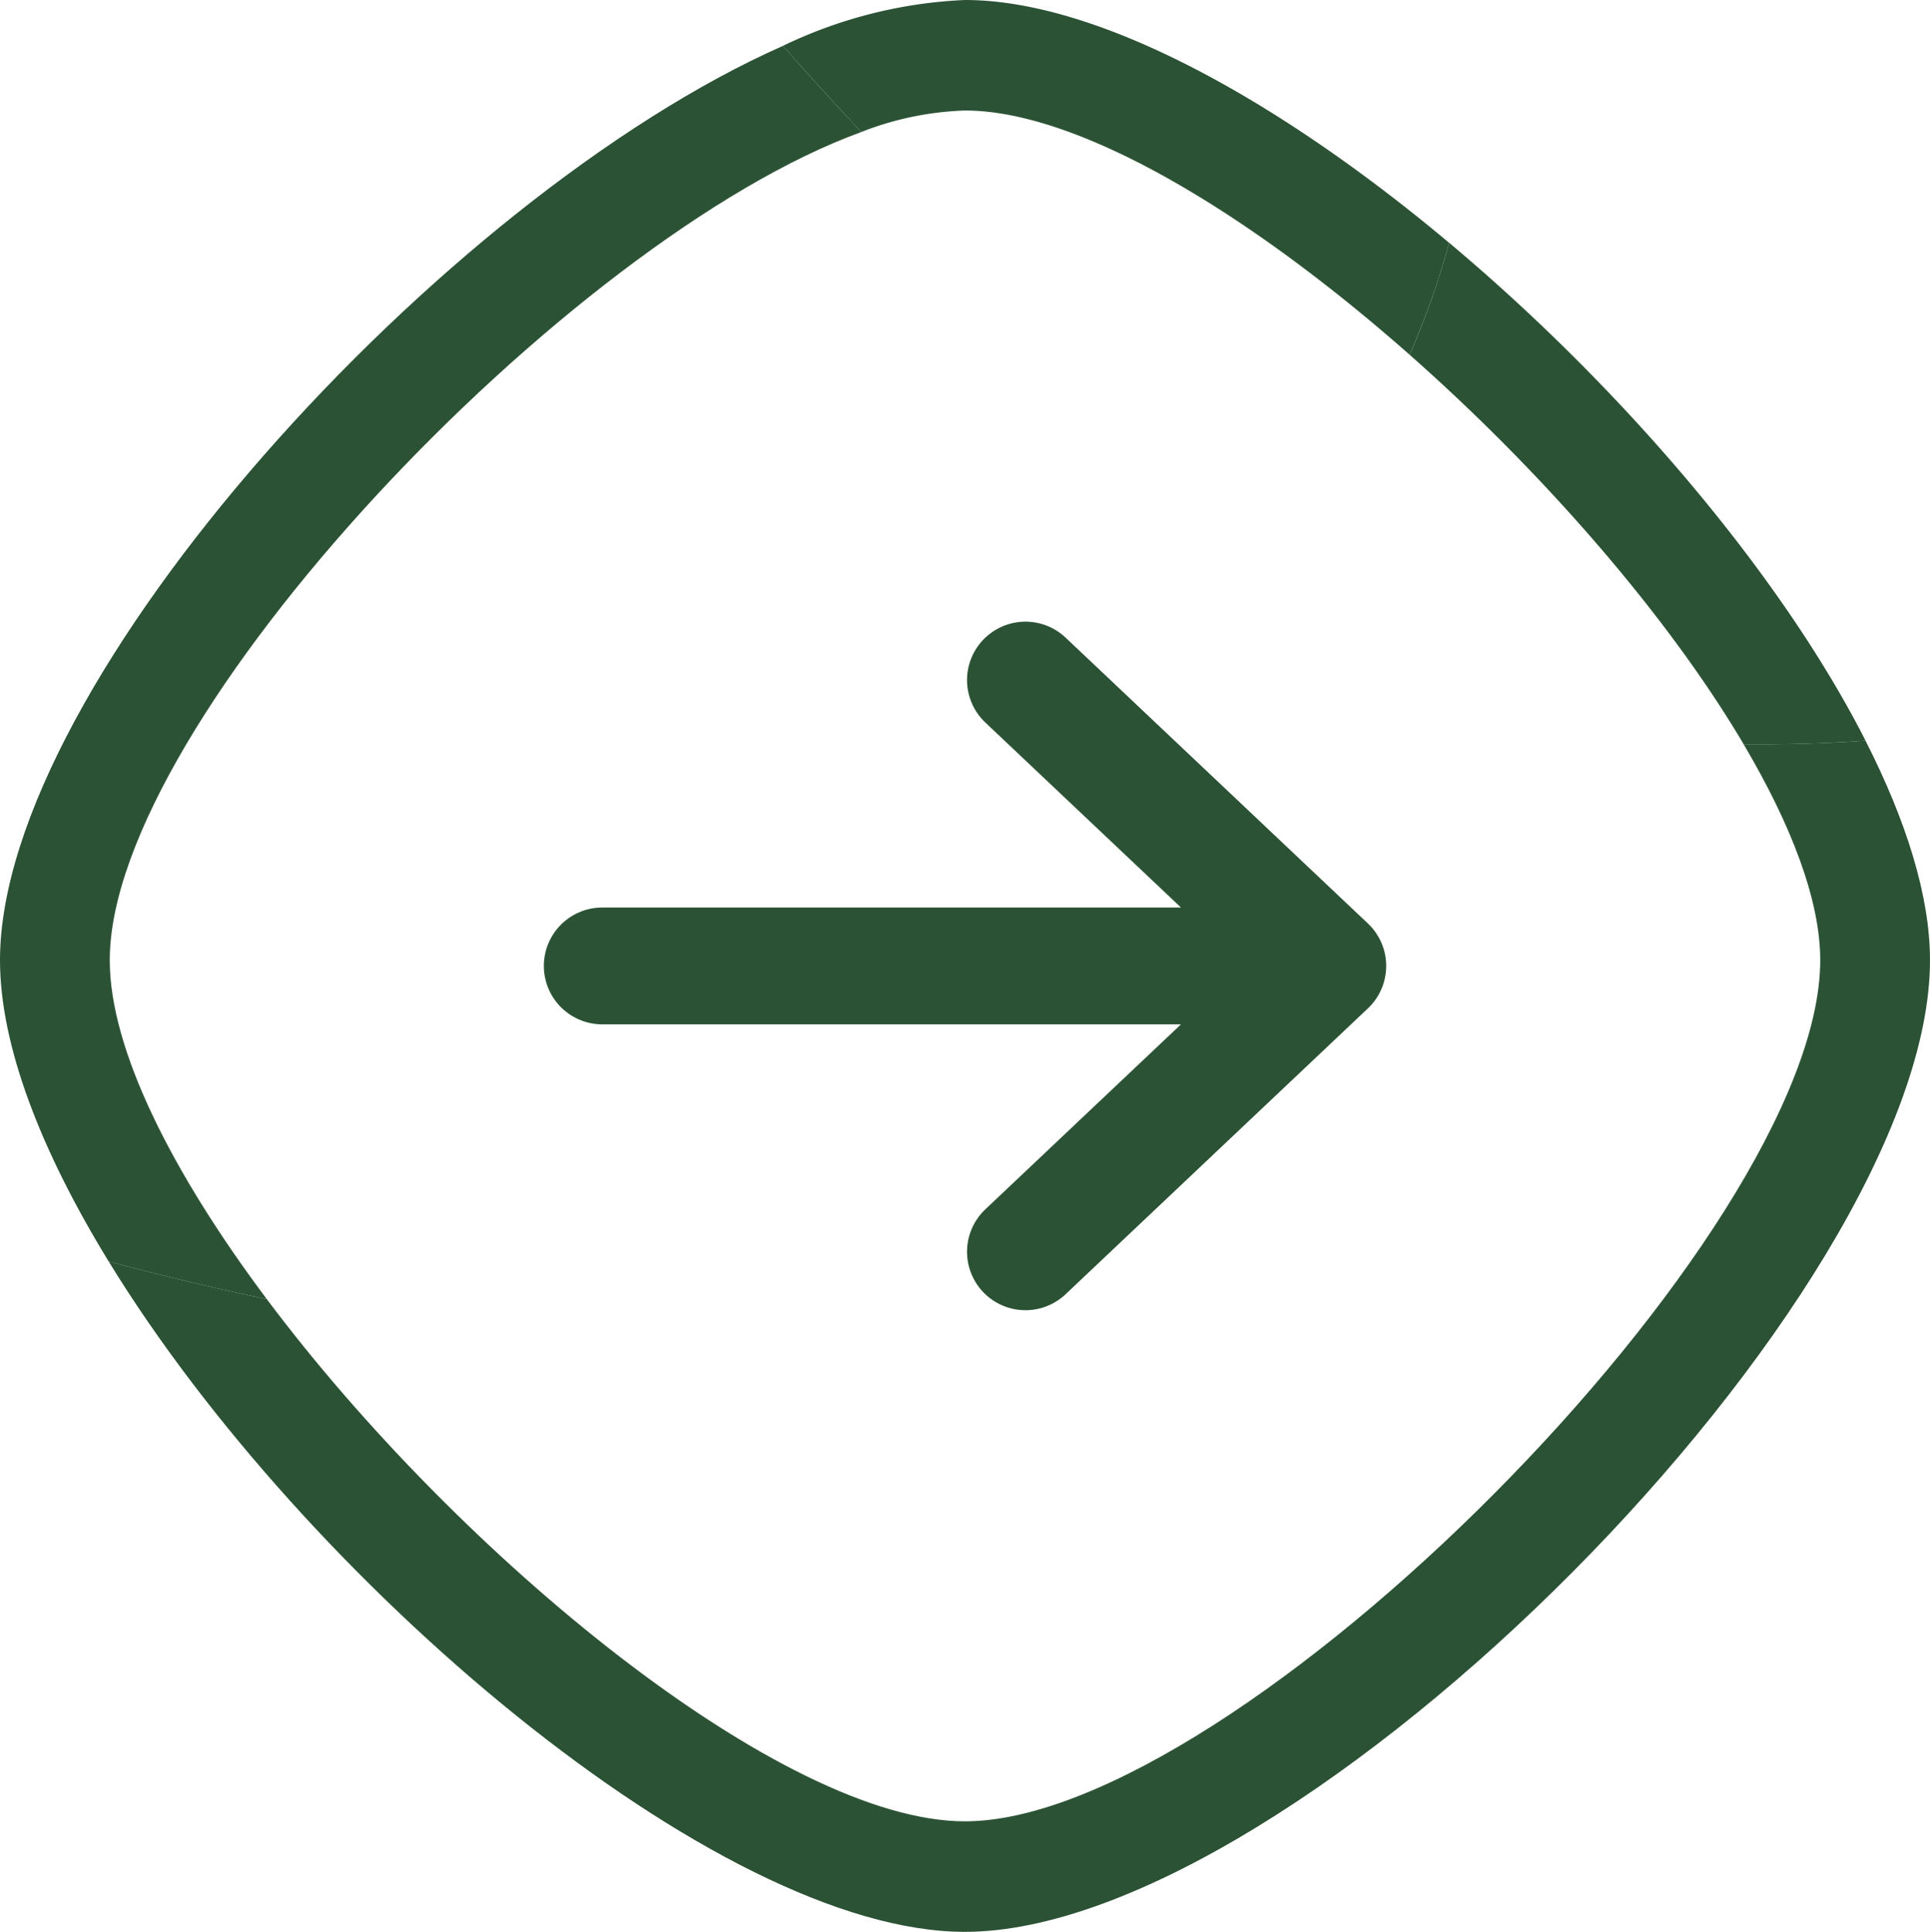
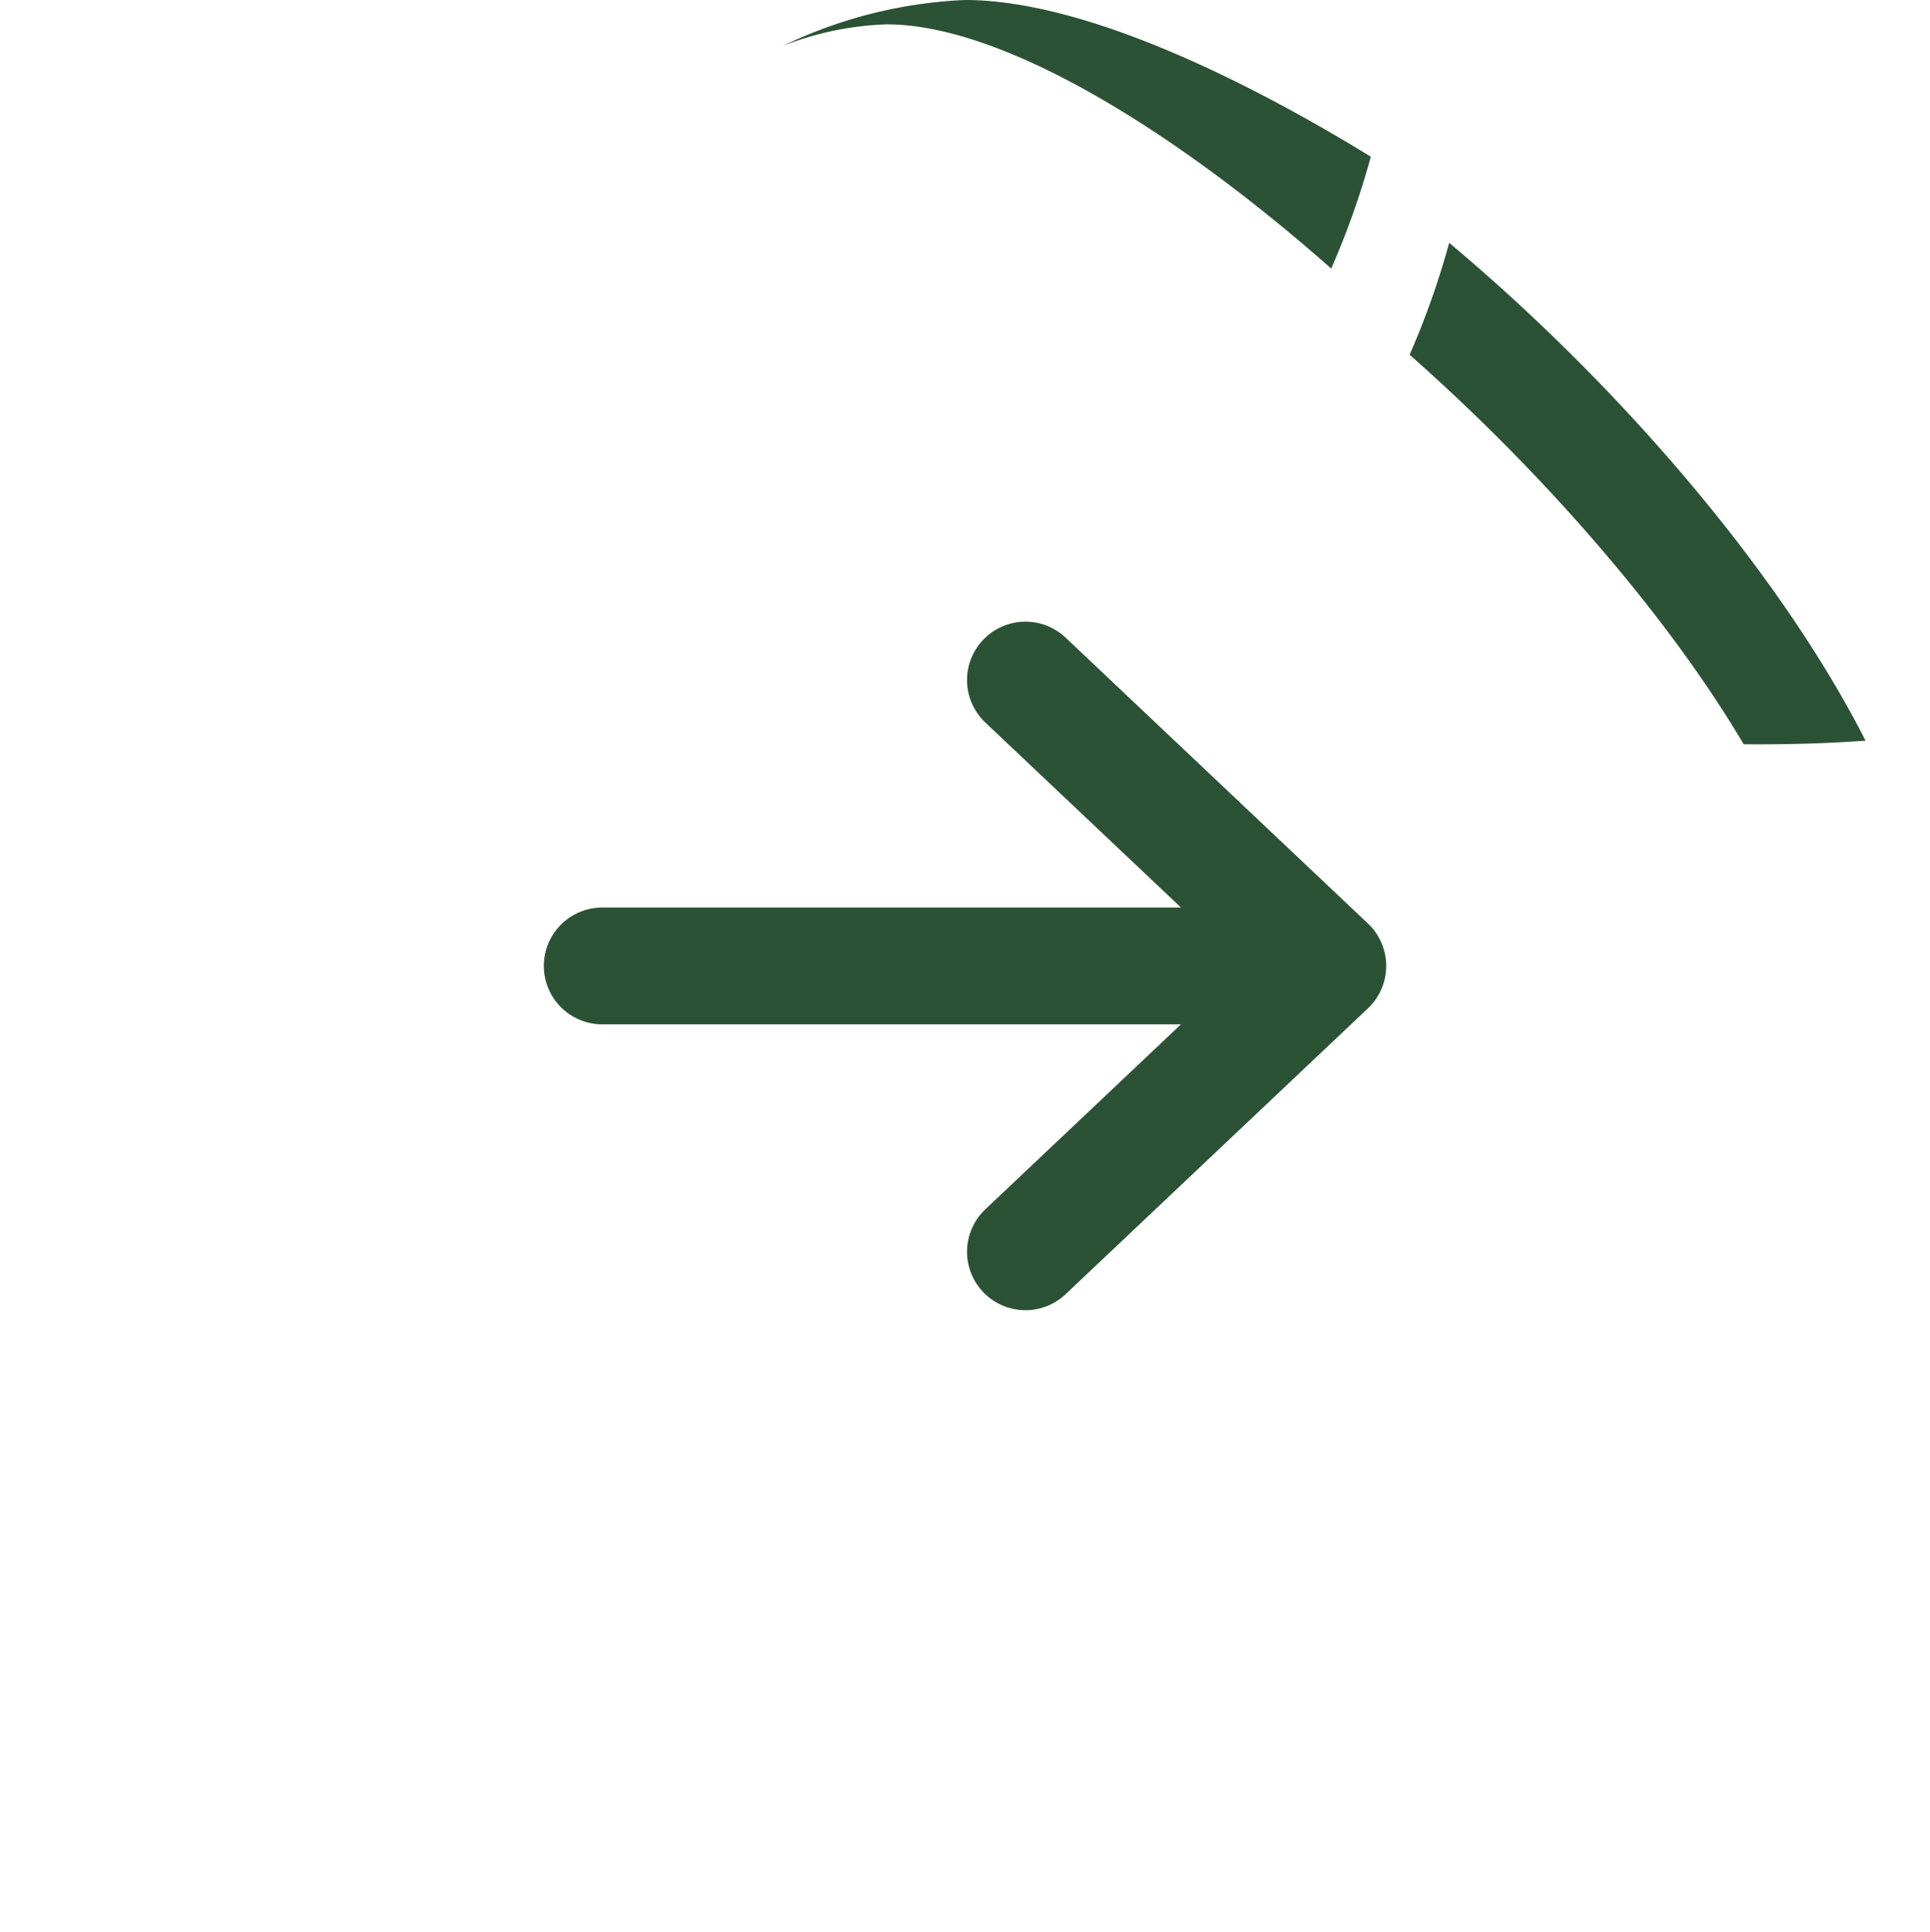
<svg xmlns="http://www.w3.org/2000/svg" width="132.149" height="132.297" viewBox="0 0 132.149 132.297">
  <defs>
    <clipPath id="clip-path">
      <rect id="Rectangle_234" data-name="Rectangle 234" width="132.149" height="132.297" fill="#2b5234" />
    </clipPath>
  </defs>
  <g id="Group_816" data-name="Group 816" transform="translate(12874.574 -4120.196)">
    <g id="Group_815" data-name="Group 815" transform="translate(-12874.574 4120.196)">
      <g id="Group_561" data-name="Group 561" clip-path="url(#clip-path)">
-         <path id="Path_151" data-name="Path 151" d="M7.515,65.289c0-16.388,31.37-49.414,51.459-56.717q-2.906-3.1-5.364-5.9C30.333,12.968,0,46.239,0,65.289c0,5.889,2.843,13.123,7.438,20.626,4.009,1.078,7.624,1.921,10.824,2.576C11.828,79.9,7.515,71.436,7.515,65.289" transform="translate(0 0.469)" fill="#2b5234" />
-         <path id="Path_152" data-name="Path 152" d="M118.277,43.391c3.269,5.53,5.246,10.684,5.246,14.789,0,18.739-39.957,58.972-58.568,58.972-12.5,0-34.625-18.166-47.805-35.77-3.2-.655-6.814-1.5-10.823-2.576,13.361,21.815,41.63,45.915,58.628,45.915,22.853,0,66.083-43.532,66.083-66.541,0-4.4-1.635-9.569-4.416-15.034-3.045.215-5.913.267-8.346.245" transform="translate(1.111 7.577)" fill="#2b5234" />
-         <path id="Path_153" data-name="Path 153" d="M58.059,0A31.82,31.82,0,0,0,45.6,3.14q2.456,2.786,5.364,5.9a21.305,21.305,0,0,1,7.094-1.472c7.877,0,19.572,7.12,30.448,16.723a55.539,55.539,0,0,0,2.711-7.661C79.62,6.9,67.208,0,58.059,0" transform="translate(8.008)" fill="#2b5234" />
+         <path id="Path_153" data-name="Path 153" d="M58.059,0A31.82,31.82,0,0,0,45.6,3.14a21.305,21.305,0,0,1,7.094-1.472c7.877,0,19.572,7.12,30.448,16.723a55.539,55.539,0,0,0,2.711-7.661C79.62,6.9,67.208,0,58.059,0" transform="translate(8.008)" fill="#2b5234" />
        <path id="Path_154" data-name="Path 154" d="M84.809,14.146A55.606,55.606,0,0,1,82.1,21.809c9.117,8.049,17.651,17.84,22.874,26.676,2.432.022,5.3-.029,8.346-.245-5.83-11.458-16.744-24.227-28.509-34.094" transform="translate(14.417 2.484)" fill="#2b5234" />
      </g>
    </g>
    <path id="Path_1128" data-name="Path 1128" d="M31.976,4.5l20.7,19.576m0,0-20.7,19.576m20.7-19.576H3" transform="translate(-12836.336 4162.269)" fill="none" stroke="#2b5234" stroke-linecap="round" stroke-width="8" />
  </g>
</svg>